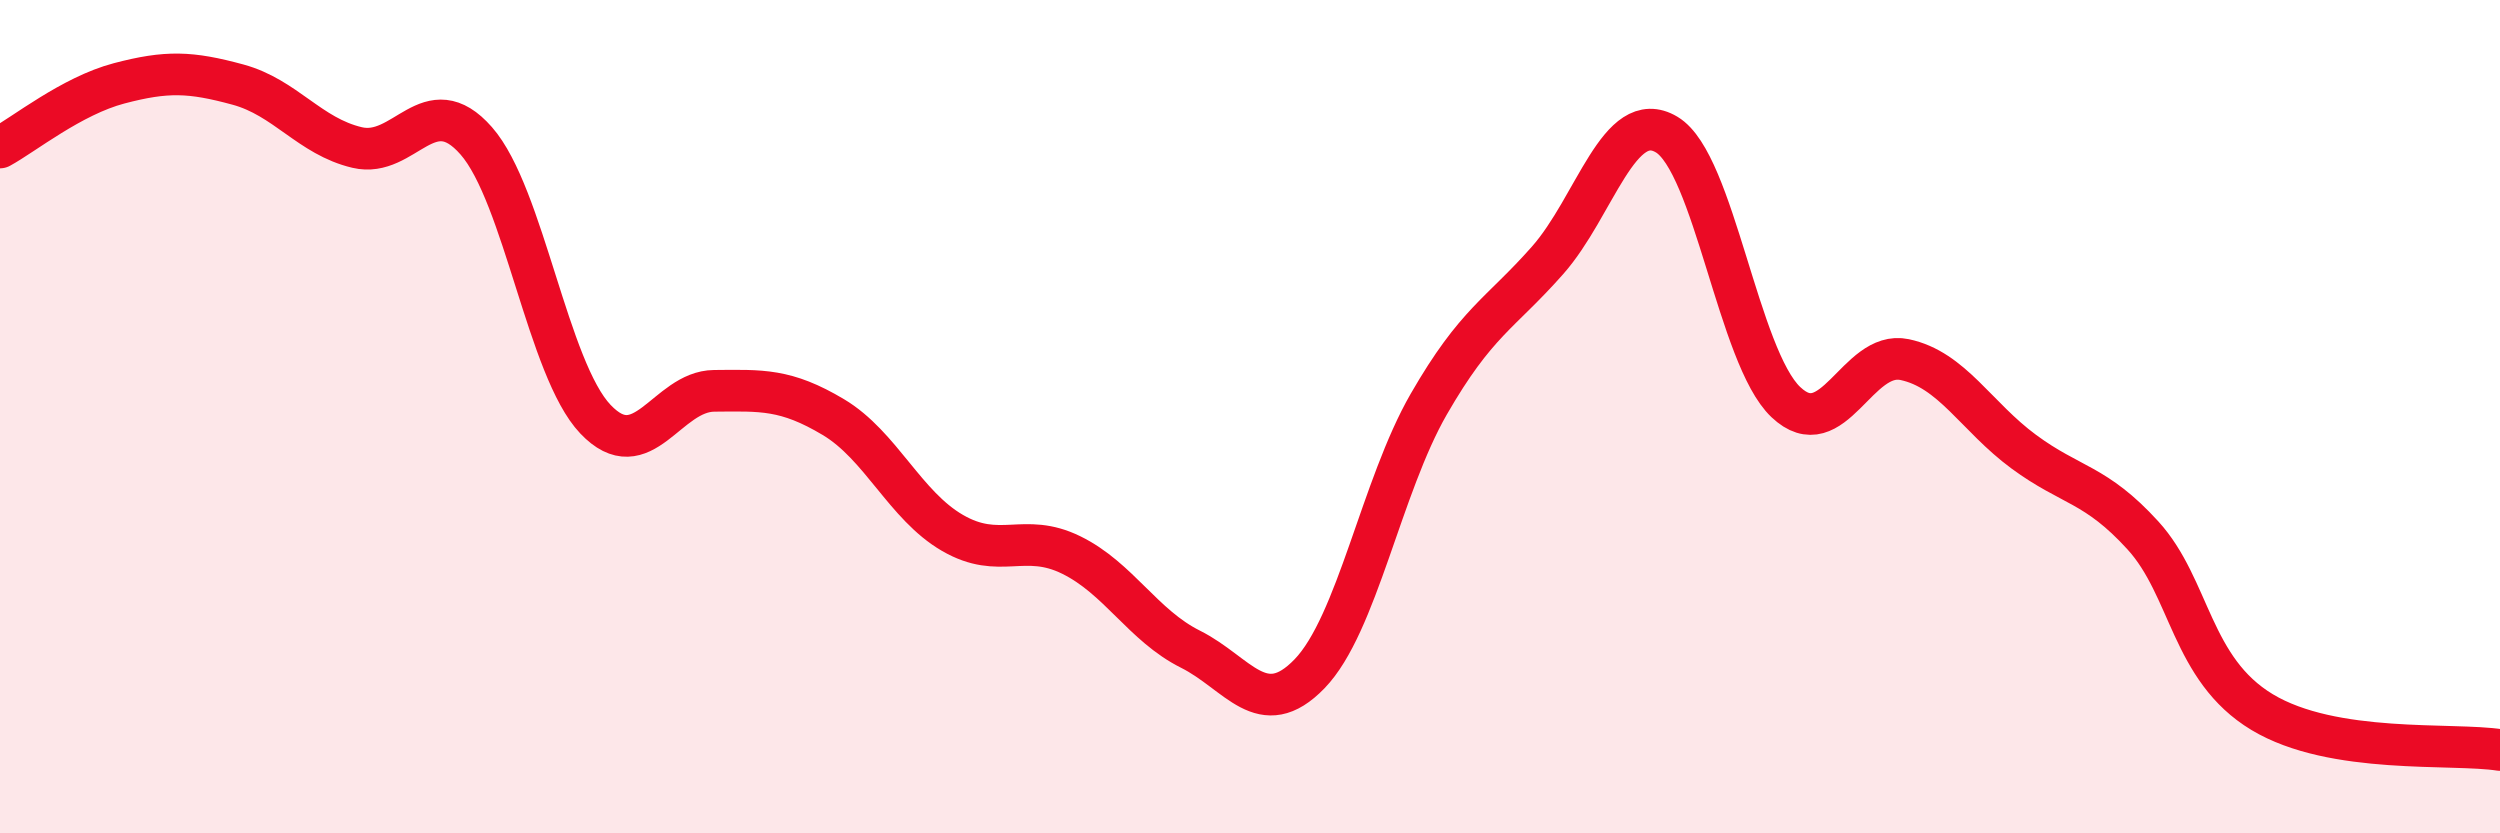
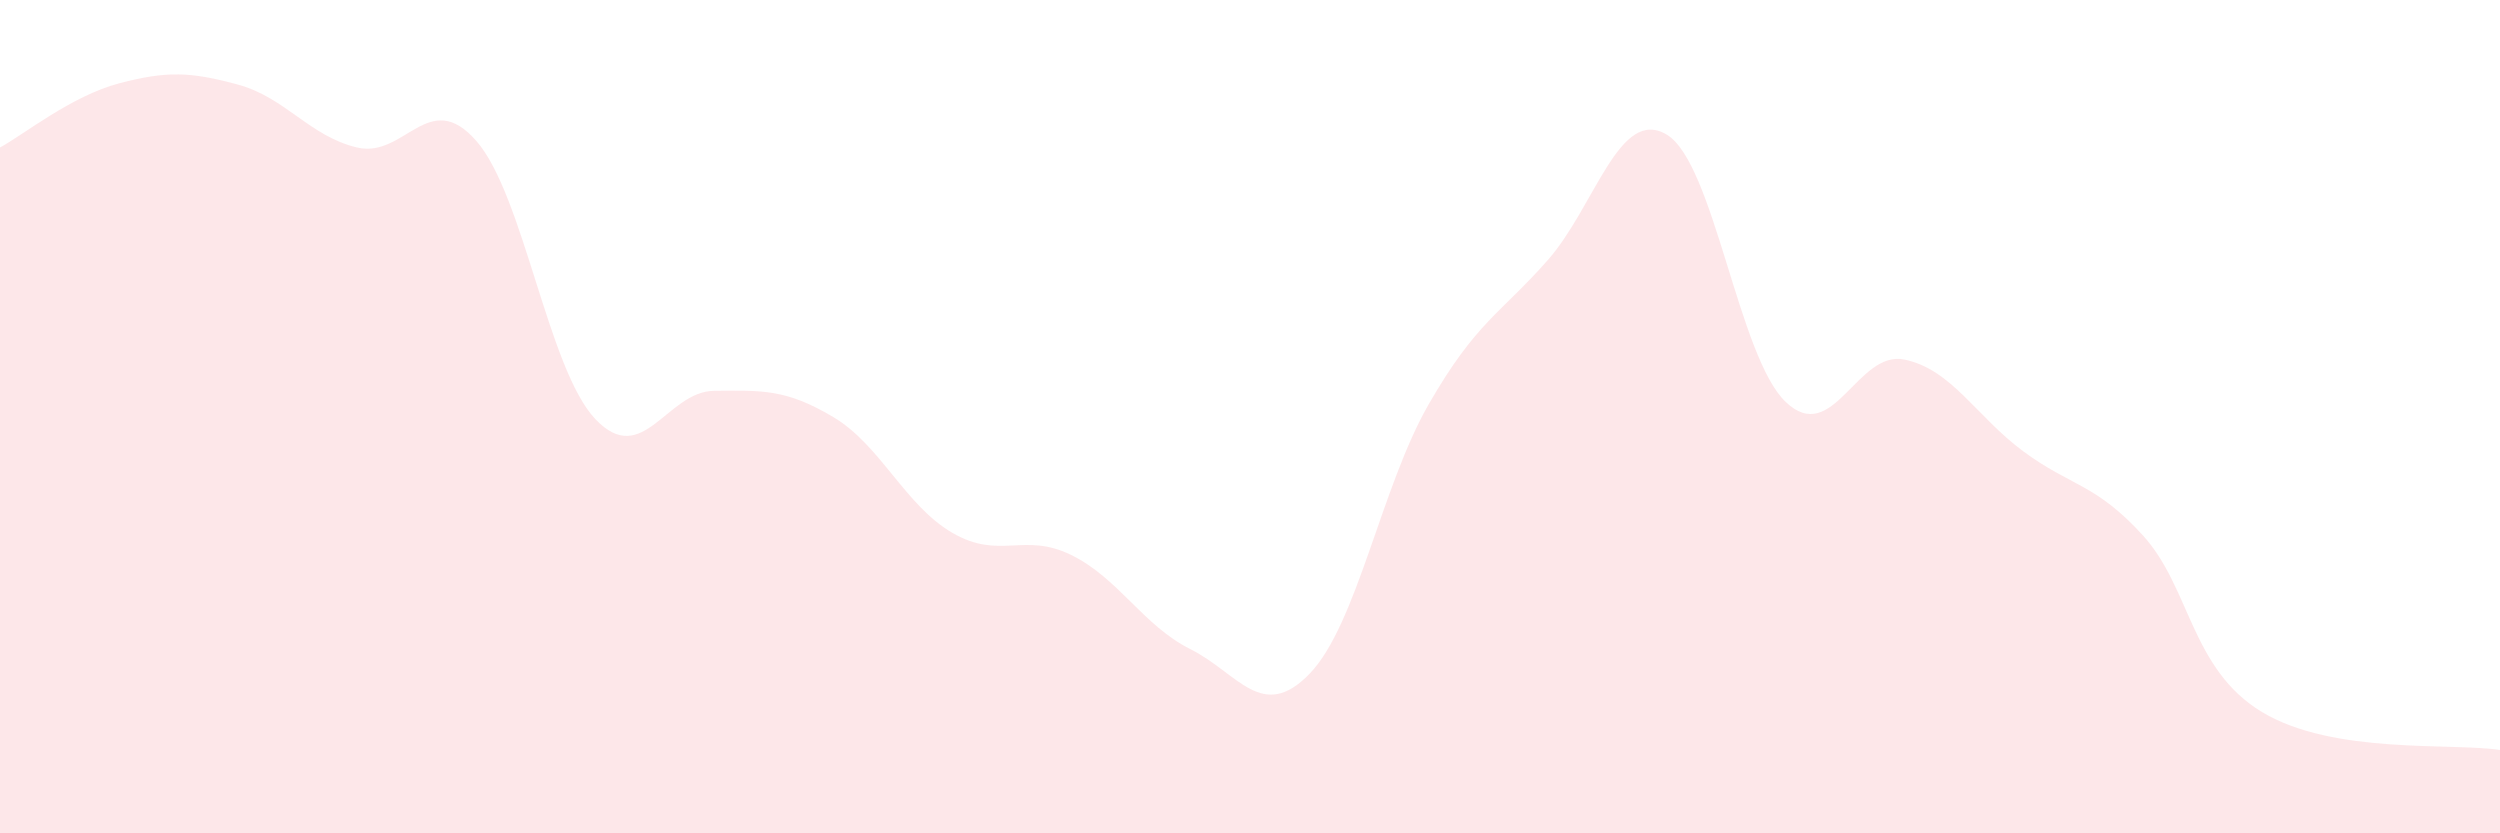
<svg xmlns="http://www.w3.org/2000/svg" width="60" height="20" viewBox="0 0 60 20">
  <path d="M 0,3.54 C 0.57,3.23 1.72,2.3 2.86,2 C 4,1.7 4.57,1.72 5.71,2.03 C 6.85,2.34 7.43,3.27 8.57,3.54 C 9.71,3.81 10.29,2.08 11.43,3.38 C 12.57,4.68 13.15,8.86 14.29,10.06 C 15.43,11.26 16,9.39 17.14,9.38 C 18.28,9.37 18.86,9.33 20,10.01 C 21.14,10.69 21.72,12.13 22.86,12.79 C 24,13.45 24.57,12.76 25.71,13.32 C 26.85,13.88 27.43,15.01 28.57,15.58 C 29.71,16.15 30.29,17.35 31.43,16.17 C 32.57,14.99 33.15,11.68 34.29,9.7 C 35.43,7.72 36,7.54 37.14,6.25 C 38.28,4.96 38.86,2.55 40,3.23 C 41.14,3.91 41.72,8.57 42.86,9.65 C 44,10.73 44.57,8.39 45.71,8.63 C 46.85,8.87 47.43,10 48.57,10.84 C 49.71,11.68 50.29,11.6 51.43,12.85 C 52.57,14.1 52.58,16.06 54.29,17.09 C 56,18.12 58.86,17.82 60,18L60 20L0 20Z" fill="#EB0A25" opacity="0.1" stroke-linecap="round" stroke-linejoin="round" />
-   <path d="M 0,3.54 C 0.57,3.23 1.72,2.3 2.86,2 C 4,1.7 4.57,1.72 5.71,2.03 C 6.85,2.34 7.43,3.27 8.57,3.54 C 9.71,3.81 10.29,2.08 11.43,3.38 C 12.57,4.68 13.15,8.86 14.29,10.06 C 15.43,11.26 16,9.39 17.14,9.38 C 18.28,9.37 18.86,9.33 20,10.01 C 21.14,10.69 21.72,12.13 22.86,12.79 C 24,13.45 24.57,12.76 25.71,13.32 C 26.85,13.88 27.43,15.01 28.57,15.58 C 29.71,16.15 30.29,17.35 31.43,16.17 C 32.57,14.99 33.15,11.68 34.29,9.7 C 35.43,7.72 36,7.54 37.14,6.25 C 38.28,4.96 38.86,2.55 40,3.23 C 41.14,3.91 41.72,8.57 42.86,9.65 C 44,10.73 44.57,8.39 45.71,8.63 C 46.85,8.87 47.43,10 48.57,10.84 C 49.71,11.68 50.29,11.6 51.43,12.85 C 52.57,14.1 52.58,16.06 54.29,17.09 C 56,18.12 58.86,17.82 60,18" stroke="#EB0A25" stroke-width="1" fill="none" stroke-linecap="round" stroke-linejoin="round" />
</svg>